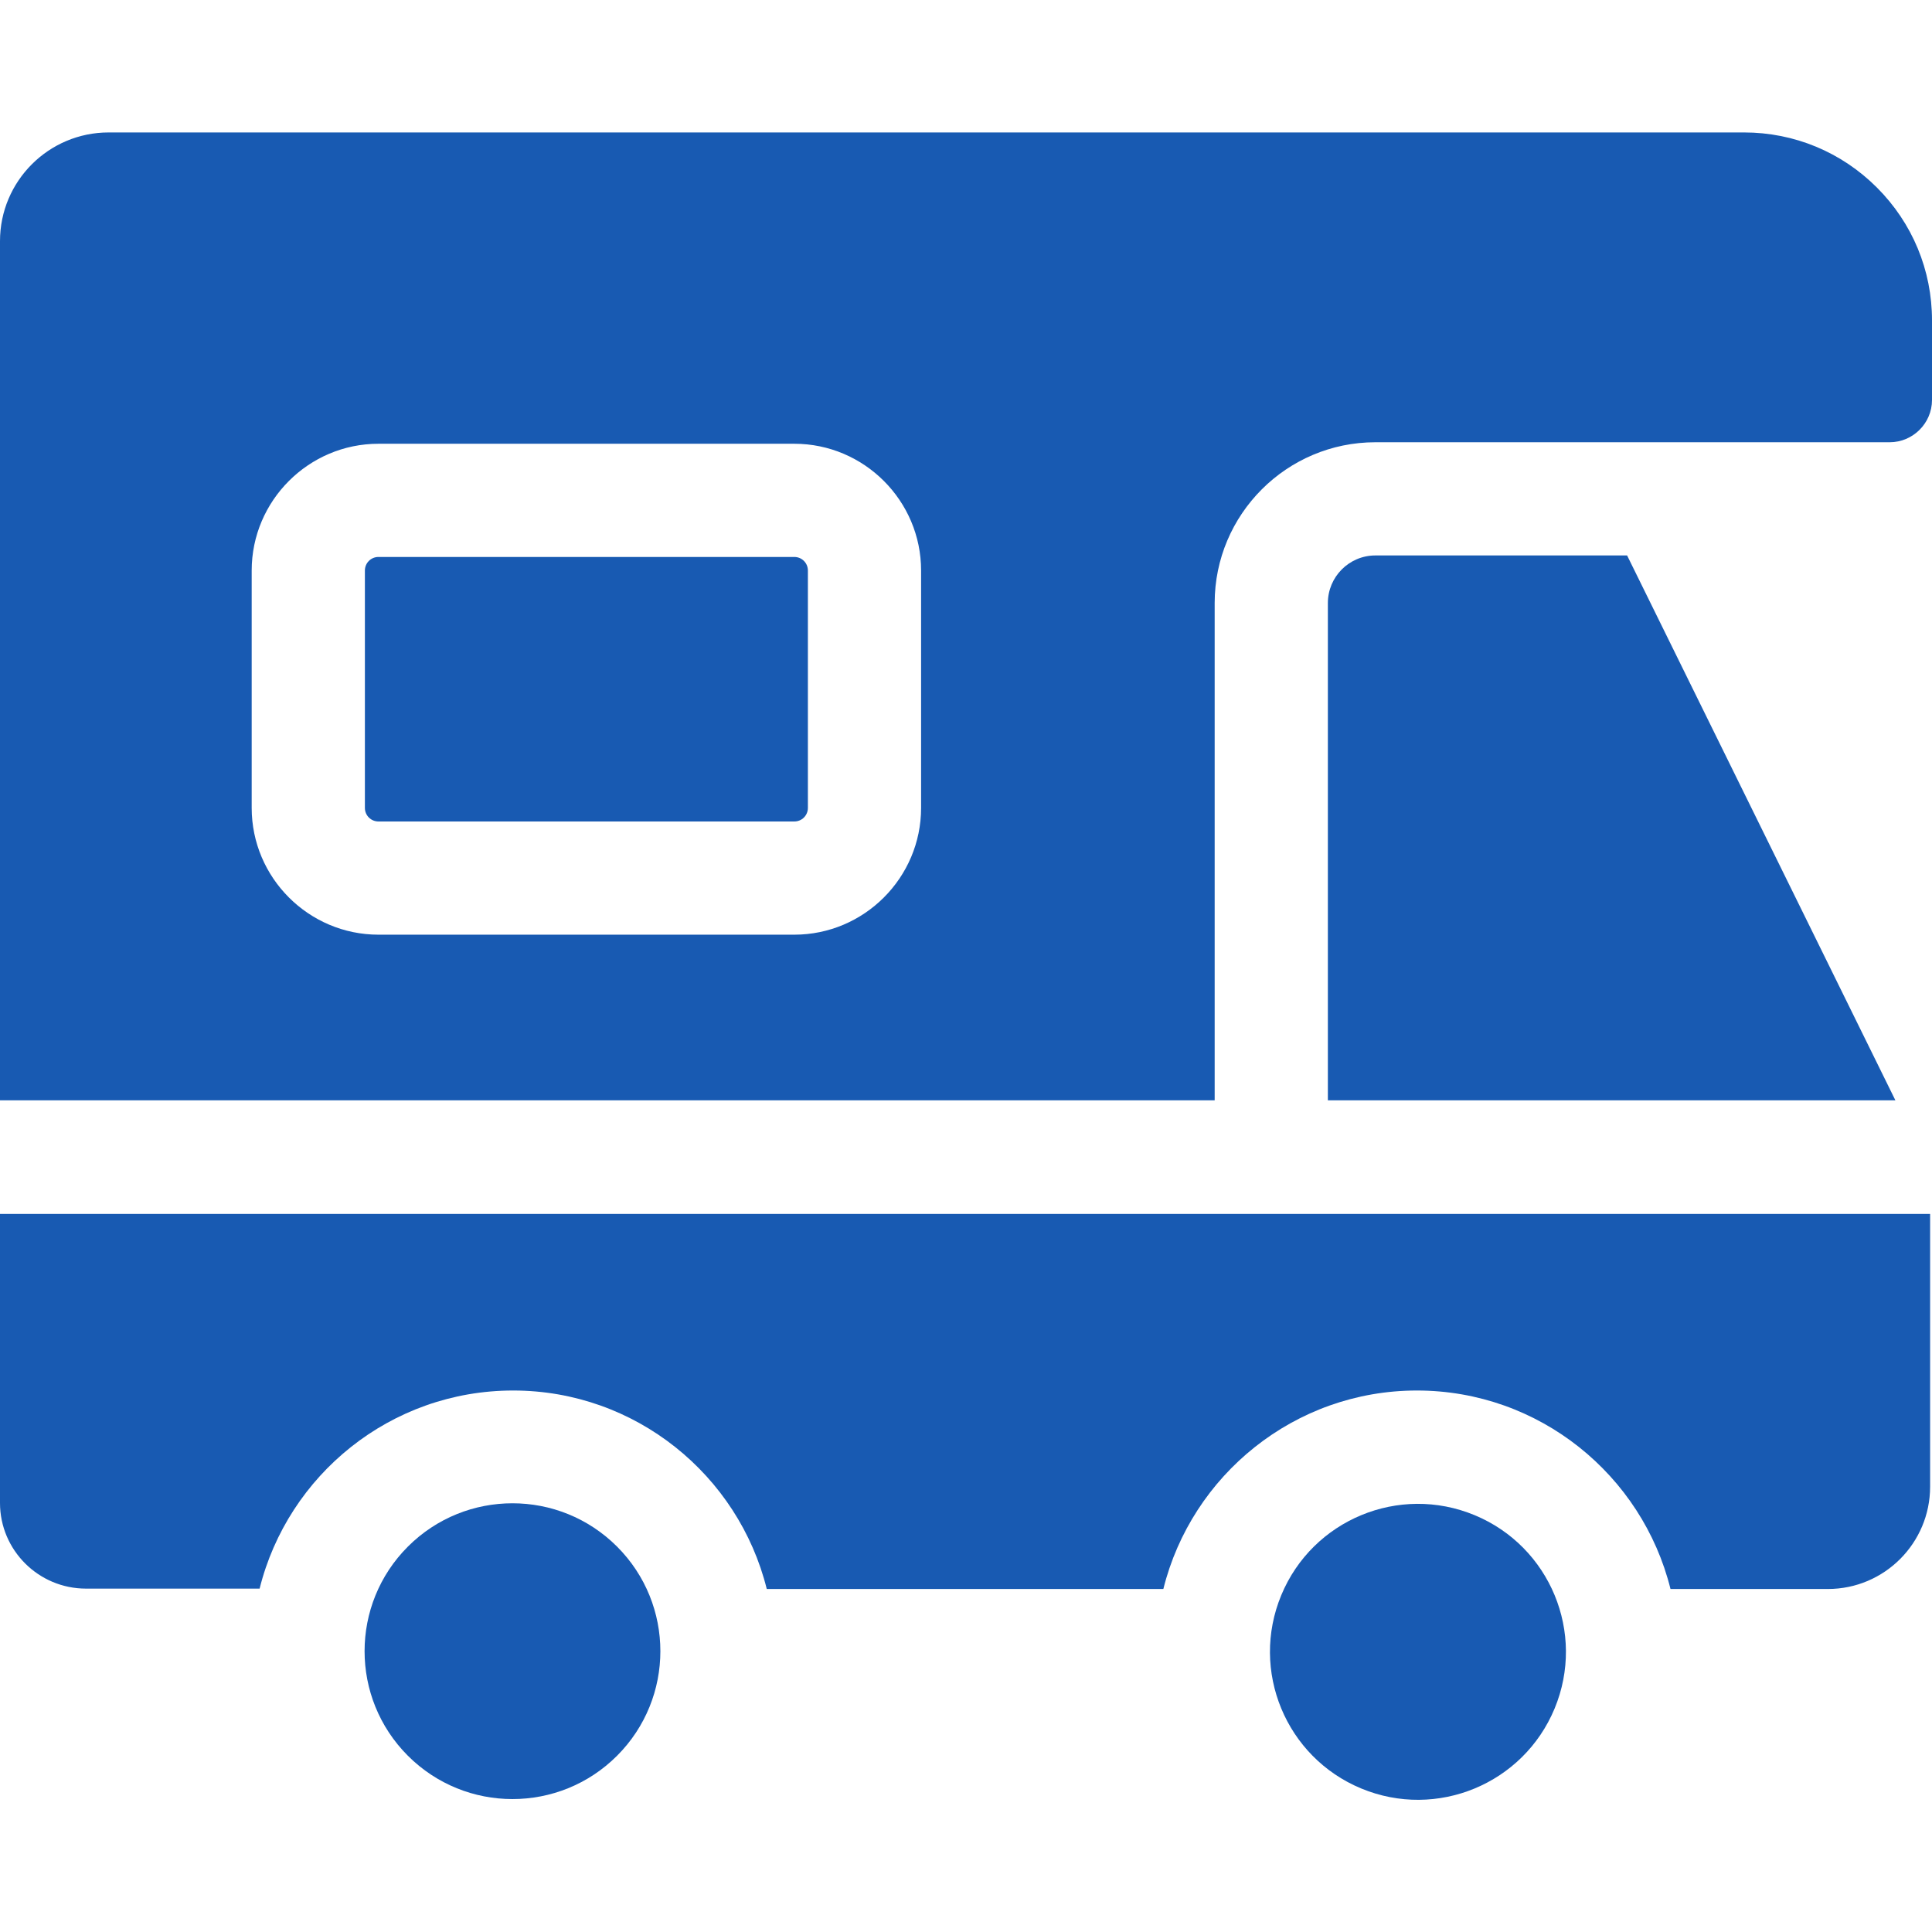
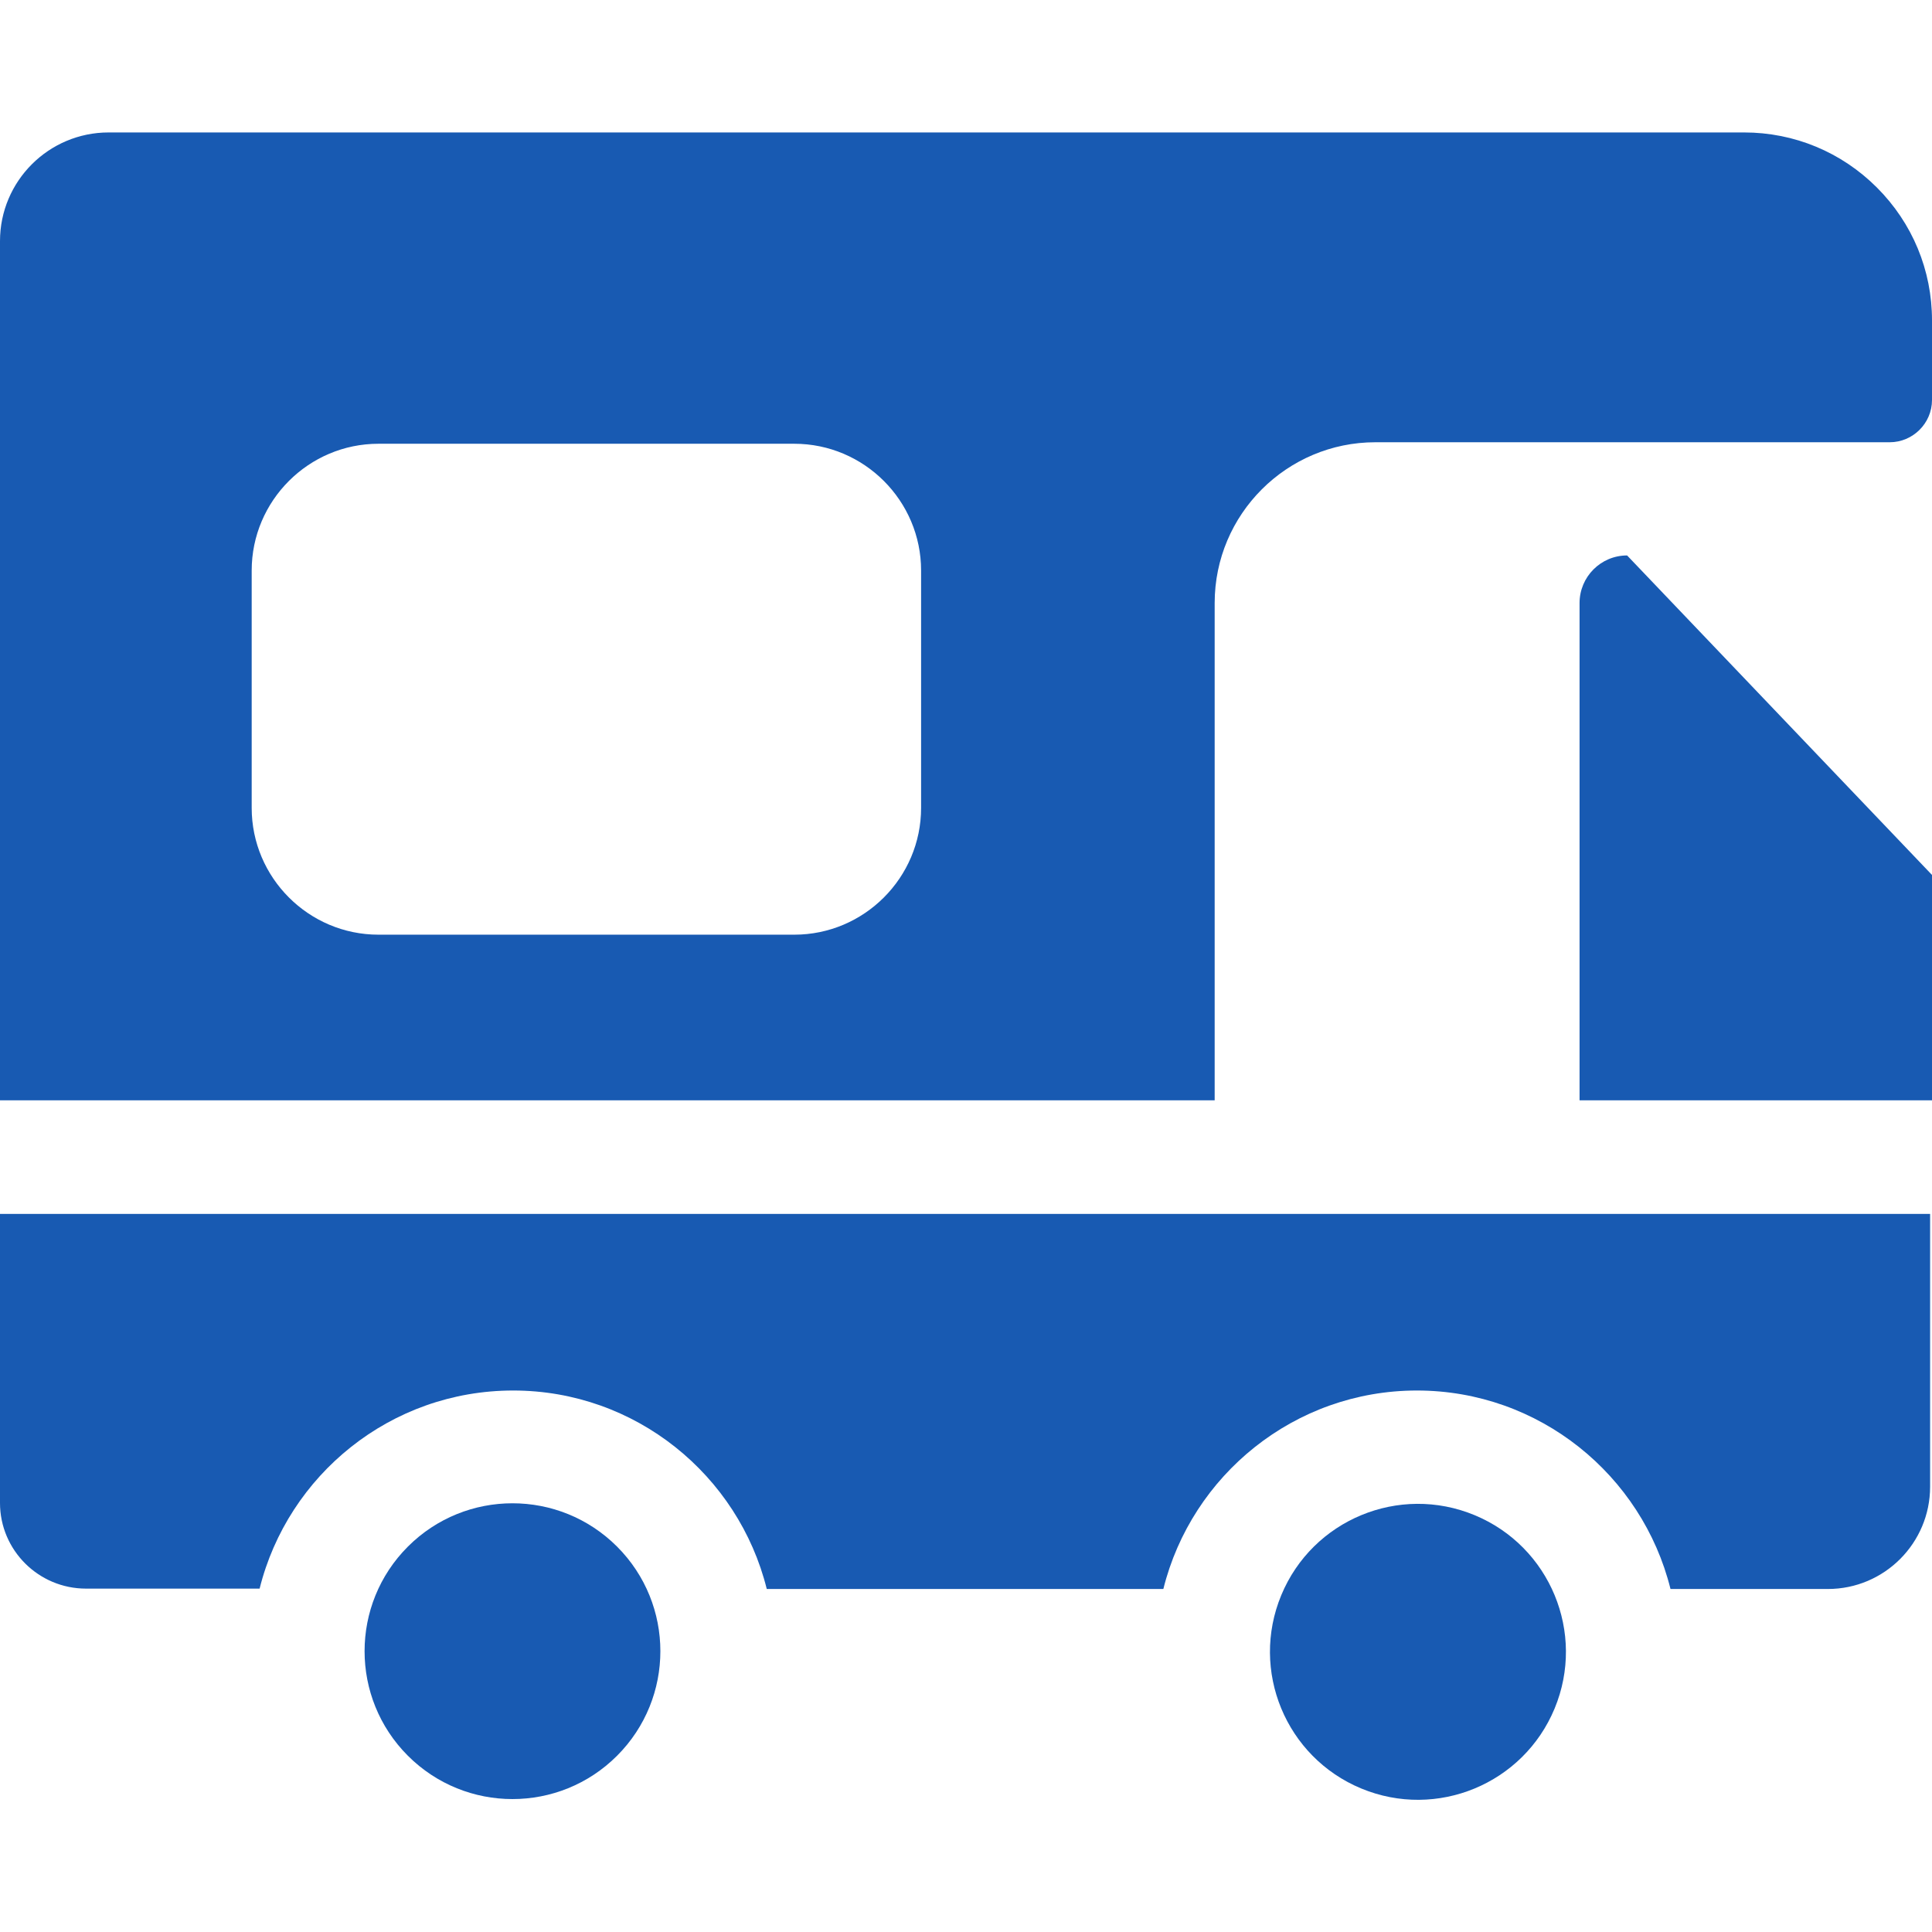
<svg xmlns="http://www.w3.org/2000/svg" version="1.1" id="Capa_1" x="0px" y="0px" viewBox="0 0 512 512" style="enable-background:new 0 0 512 512;" xml:space="preserve">
  <style type="text/css">
	.st0{fill:#185AB2;}
</style>
  <g>
-     <path class="st0" d="M431.2,147.2h-66.7c-7,0-12.6,5.7-12.6,12.6l0,131.8h150.4L431.2,147.2z" />
+     <path class="st0" d="M431.2,147.2c-7,0-12.6,5.7-12.6,12.6l0,131.8h150.4L431.2,147.2z" />
    <path class="st0" d="M321.9,291.6l0-131.8c0-23.5,19.1-42.6,42.6-42.6h136.3c6.1,0,11.2-5,11.2-11.2l0-21.1   c0-13.3-5.2-25.8-14.6-35.2s-21.9-14.6-35.2-14.6H28.8C12.9,35.1,0,48,0,63.9v227.7H321.9z M244.1,214.1   c0,18.5-15.1,33.6-33.6,33.6H100.3c-18.5,0-33.6-15.1-33.6-33.6v-62.9c0-18.5,15.1-33.6,33.6-33.6h110.2   c18.5,0,33.6,15.1,33.6,33.6V214.1z" />
    <path class="st0" d="M136,368.5c32.4,0,59.7,22.4,67.2,52.6h105.1c7.5-30.2,34.8-52.6,67.2-52.6s59.7,22.4,67.2,52.6h41.7   c15,0,27.1-12.2,27.1-27.1v-72.3H332.6H0v76.6C0,410.8,10.2,421,22.8,421h46C76.3,390.9,103.5,368.5,136,368.5L136,368.5z" />
    <ellipse transform="matrix(0.383 -0.924 0.924 0.383 -172.612 617.129)" class="st0" cx="375.6" cy="437.8" rx="39.2" ry="39.2" />
    <ellipse transform="matrix(0.707 -0.707 0.707 0.707 -269.653 224.277)" class="st0" cx="135.9" cy="437.6" rx="39.2" ry="39.2" />
-     <path class="st0" d="M210.5,147.6H100.3c-2,0-3.6,1.6-3.6,3.6v62.9c0,2,1.6,3.6,3.6,3.6h110.2c2,0,3.6-1.6,3.6-3.6v-62.9   C214.1,149.2,212.5,147.6,210.5,147.6z" />
  </g>
</svg>